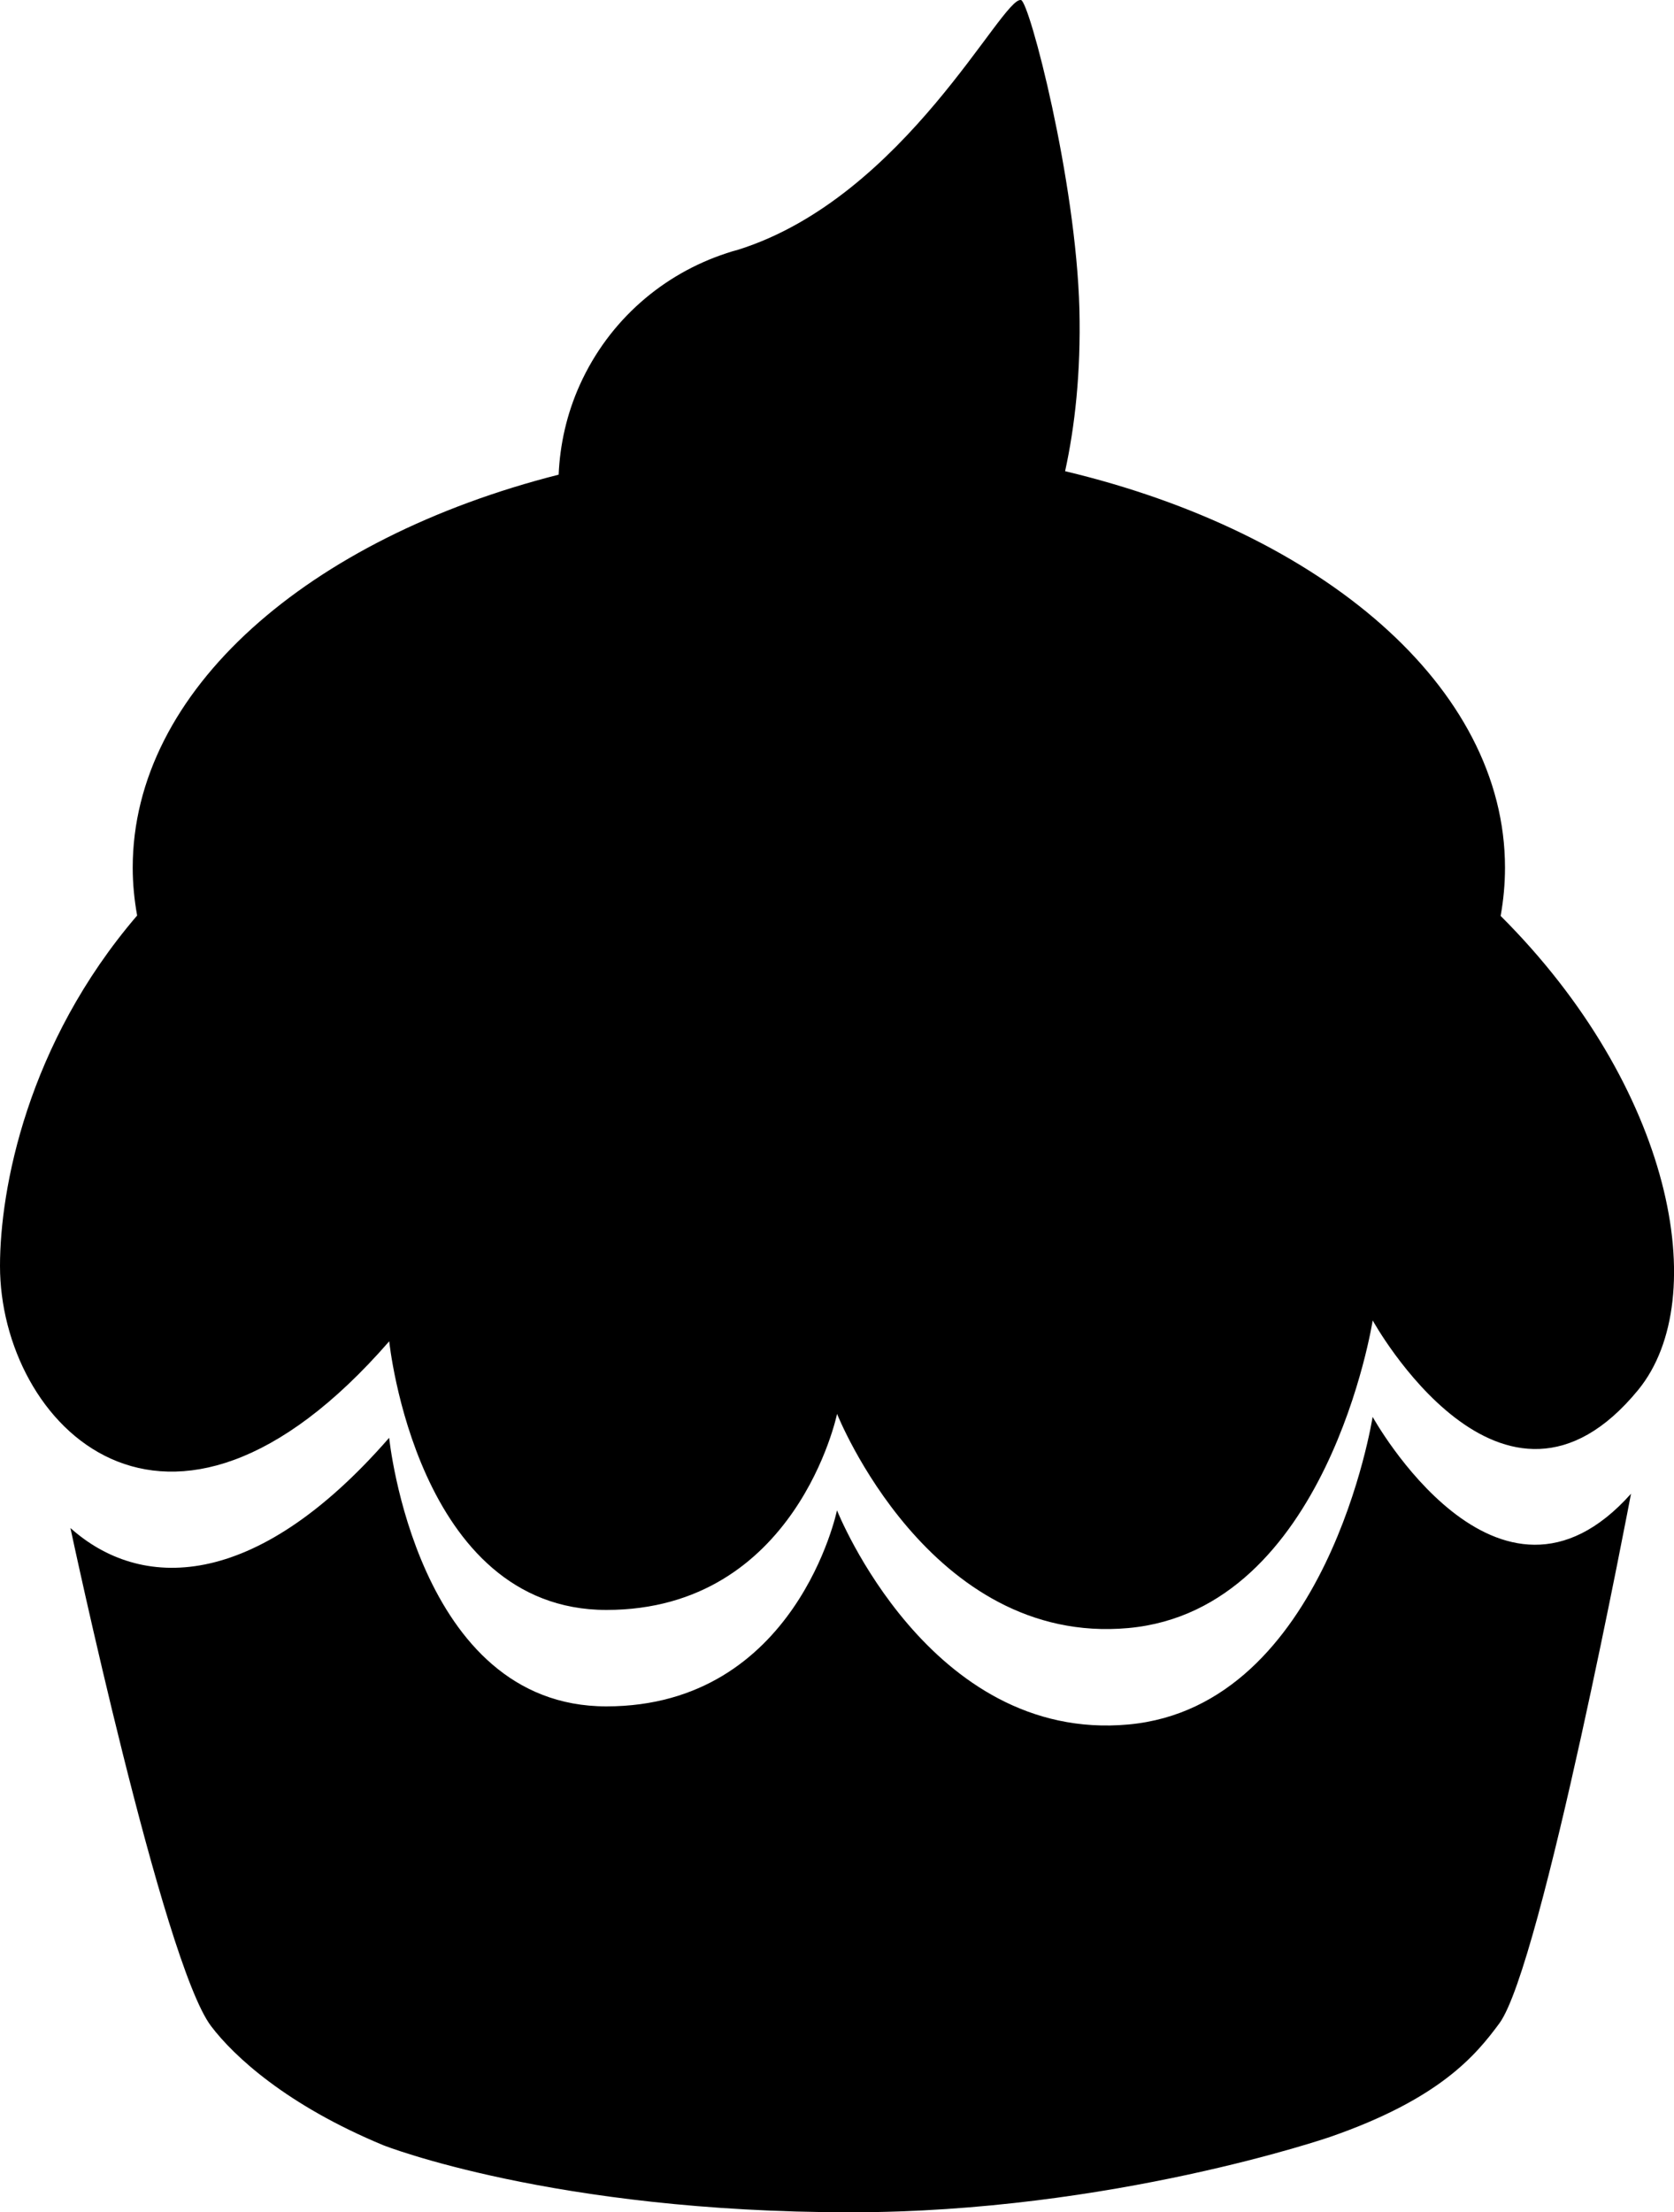
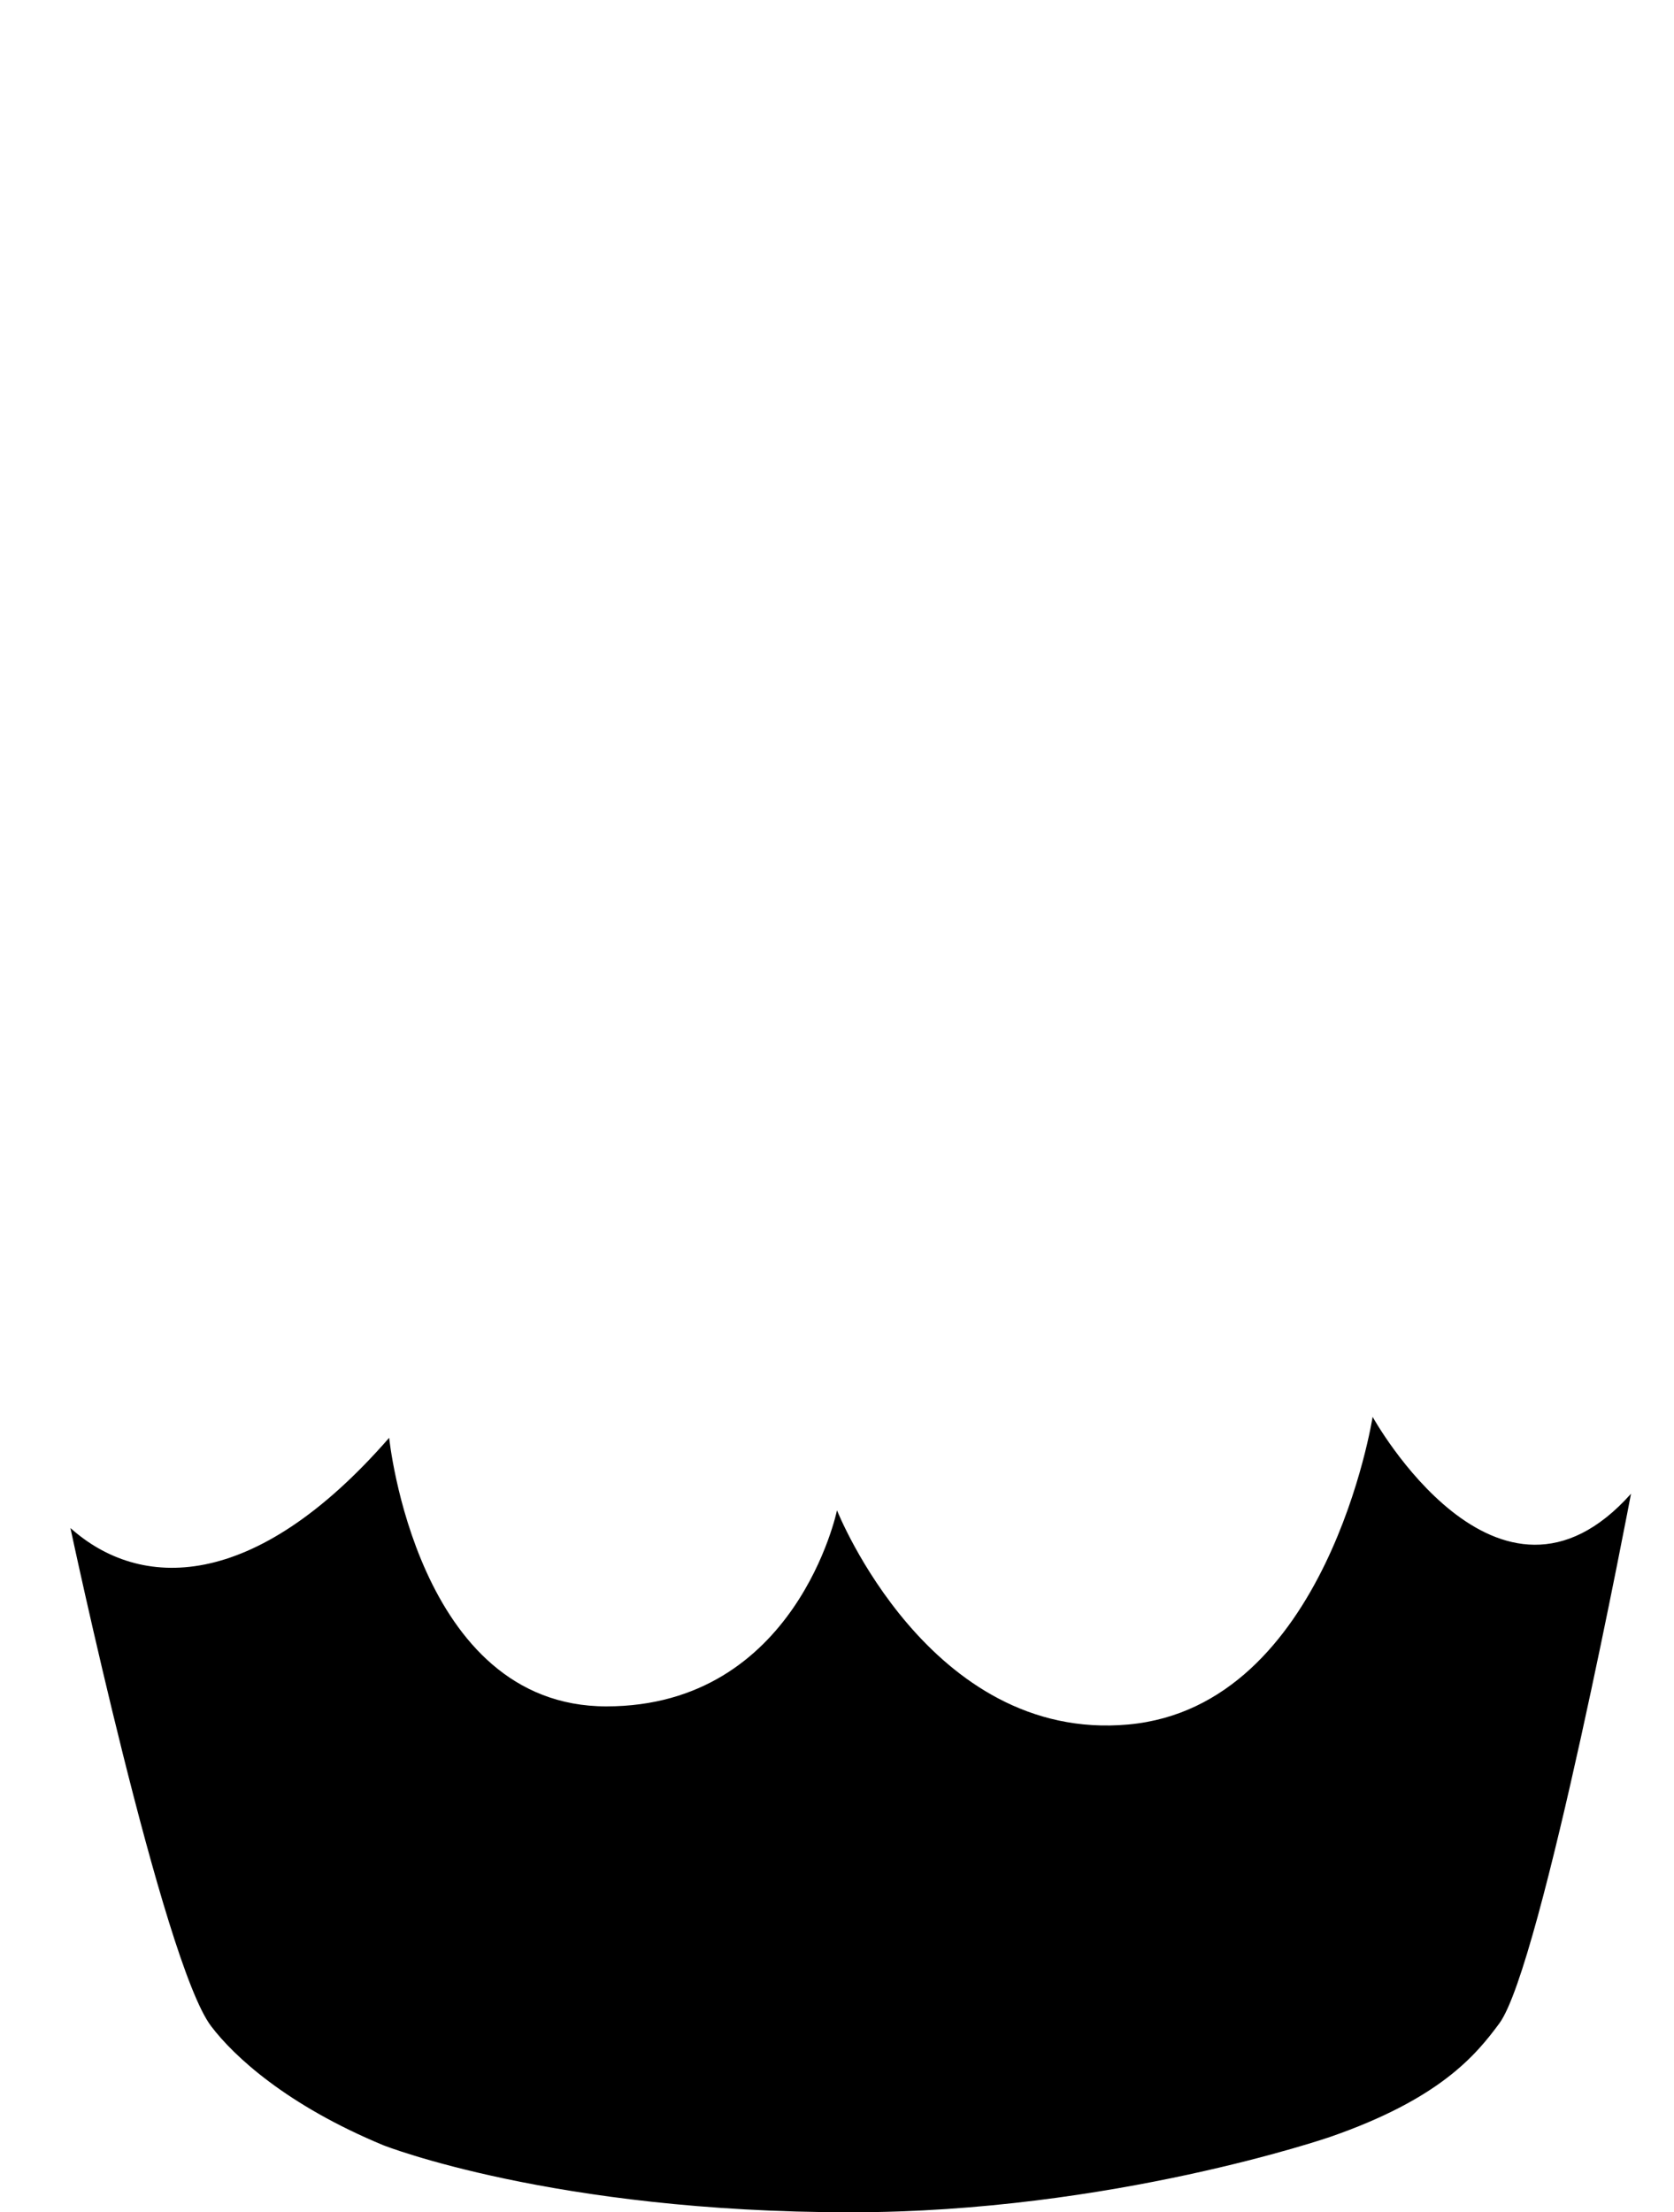
<svg xmlns="http://www.w3.org/2000/svg" version="1.1" id="Capa_1" x="0px" y="0px" width="24.218px" height="32px" viewBox="0 0 24.218 32" enable-background="new 0 0 24.218 32" xml:space="preserve">
-   <path d="M21.71,13.249c0.041-0.229,0.063-0.462,0.063-0.698c0-2.616-2.644-4.849-6.364-5.735c0.141-0.646,0.229-1.42,0.207-2.342  c-0.049-1.869-0.722-4.442-0.844-4.473c-0.27-0.064-1.674,2.85-4.092,3.611c-0.057,0.015-0.112,0.031-0.168,0.05  c-0.001,0-0.002,0.001-0.002,0.001c-0.91,0.298-1.697,0.963-2.122,1.905C8.198,5.99,8.101,6.43,8.082,6.866  C4.467,7.784,1.92,9.982,1.92,12.551c0,0.234,0.023,0.465,0.064,0.692C0.39,15.102,0,17.202,0,18.312  c0,2.271,2.401,4.801,5.631,1.09c0,0,0.394,3.886,3.142,3.886c2.75,0,3.337-2.836,3.337-2.836s1.333,3.36,4.214,3.098  c2.881-0.262,3.535-4.45,3.535-4.45s1.877,3.403,3.842,1.004C24.785,18.775,24.188,15.72,21.71,13.249z" />
  <path d="M19.858,20.495c0,0-0.655,4.188-3.534,4.45c-2.882,0.263-4.215-3.098-4.215-3.098s-0.587,2.836-3.337,2.836  c-2.748,0-3.142-3.885-3.142-3.885c-1.962,2.252-3.613,2.199-4.611,1.305c0,0,1.338,6.291,2.036,7.207  c0.327,0.431,1.088,1.14,2.493,1.722c0,0,2.455,0.969,6.759,0.969c3.771,0,6.935-1.09,6.935-1.09c1.586-0.55,2.107-1.179,2.45-1.644  c0.61-0.83,1.904-7.66,1.904-7.66C21.669,23.768,19.858,20.495,19.858,20.495z" />
</svg>